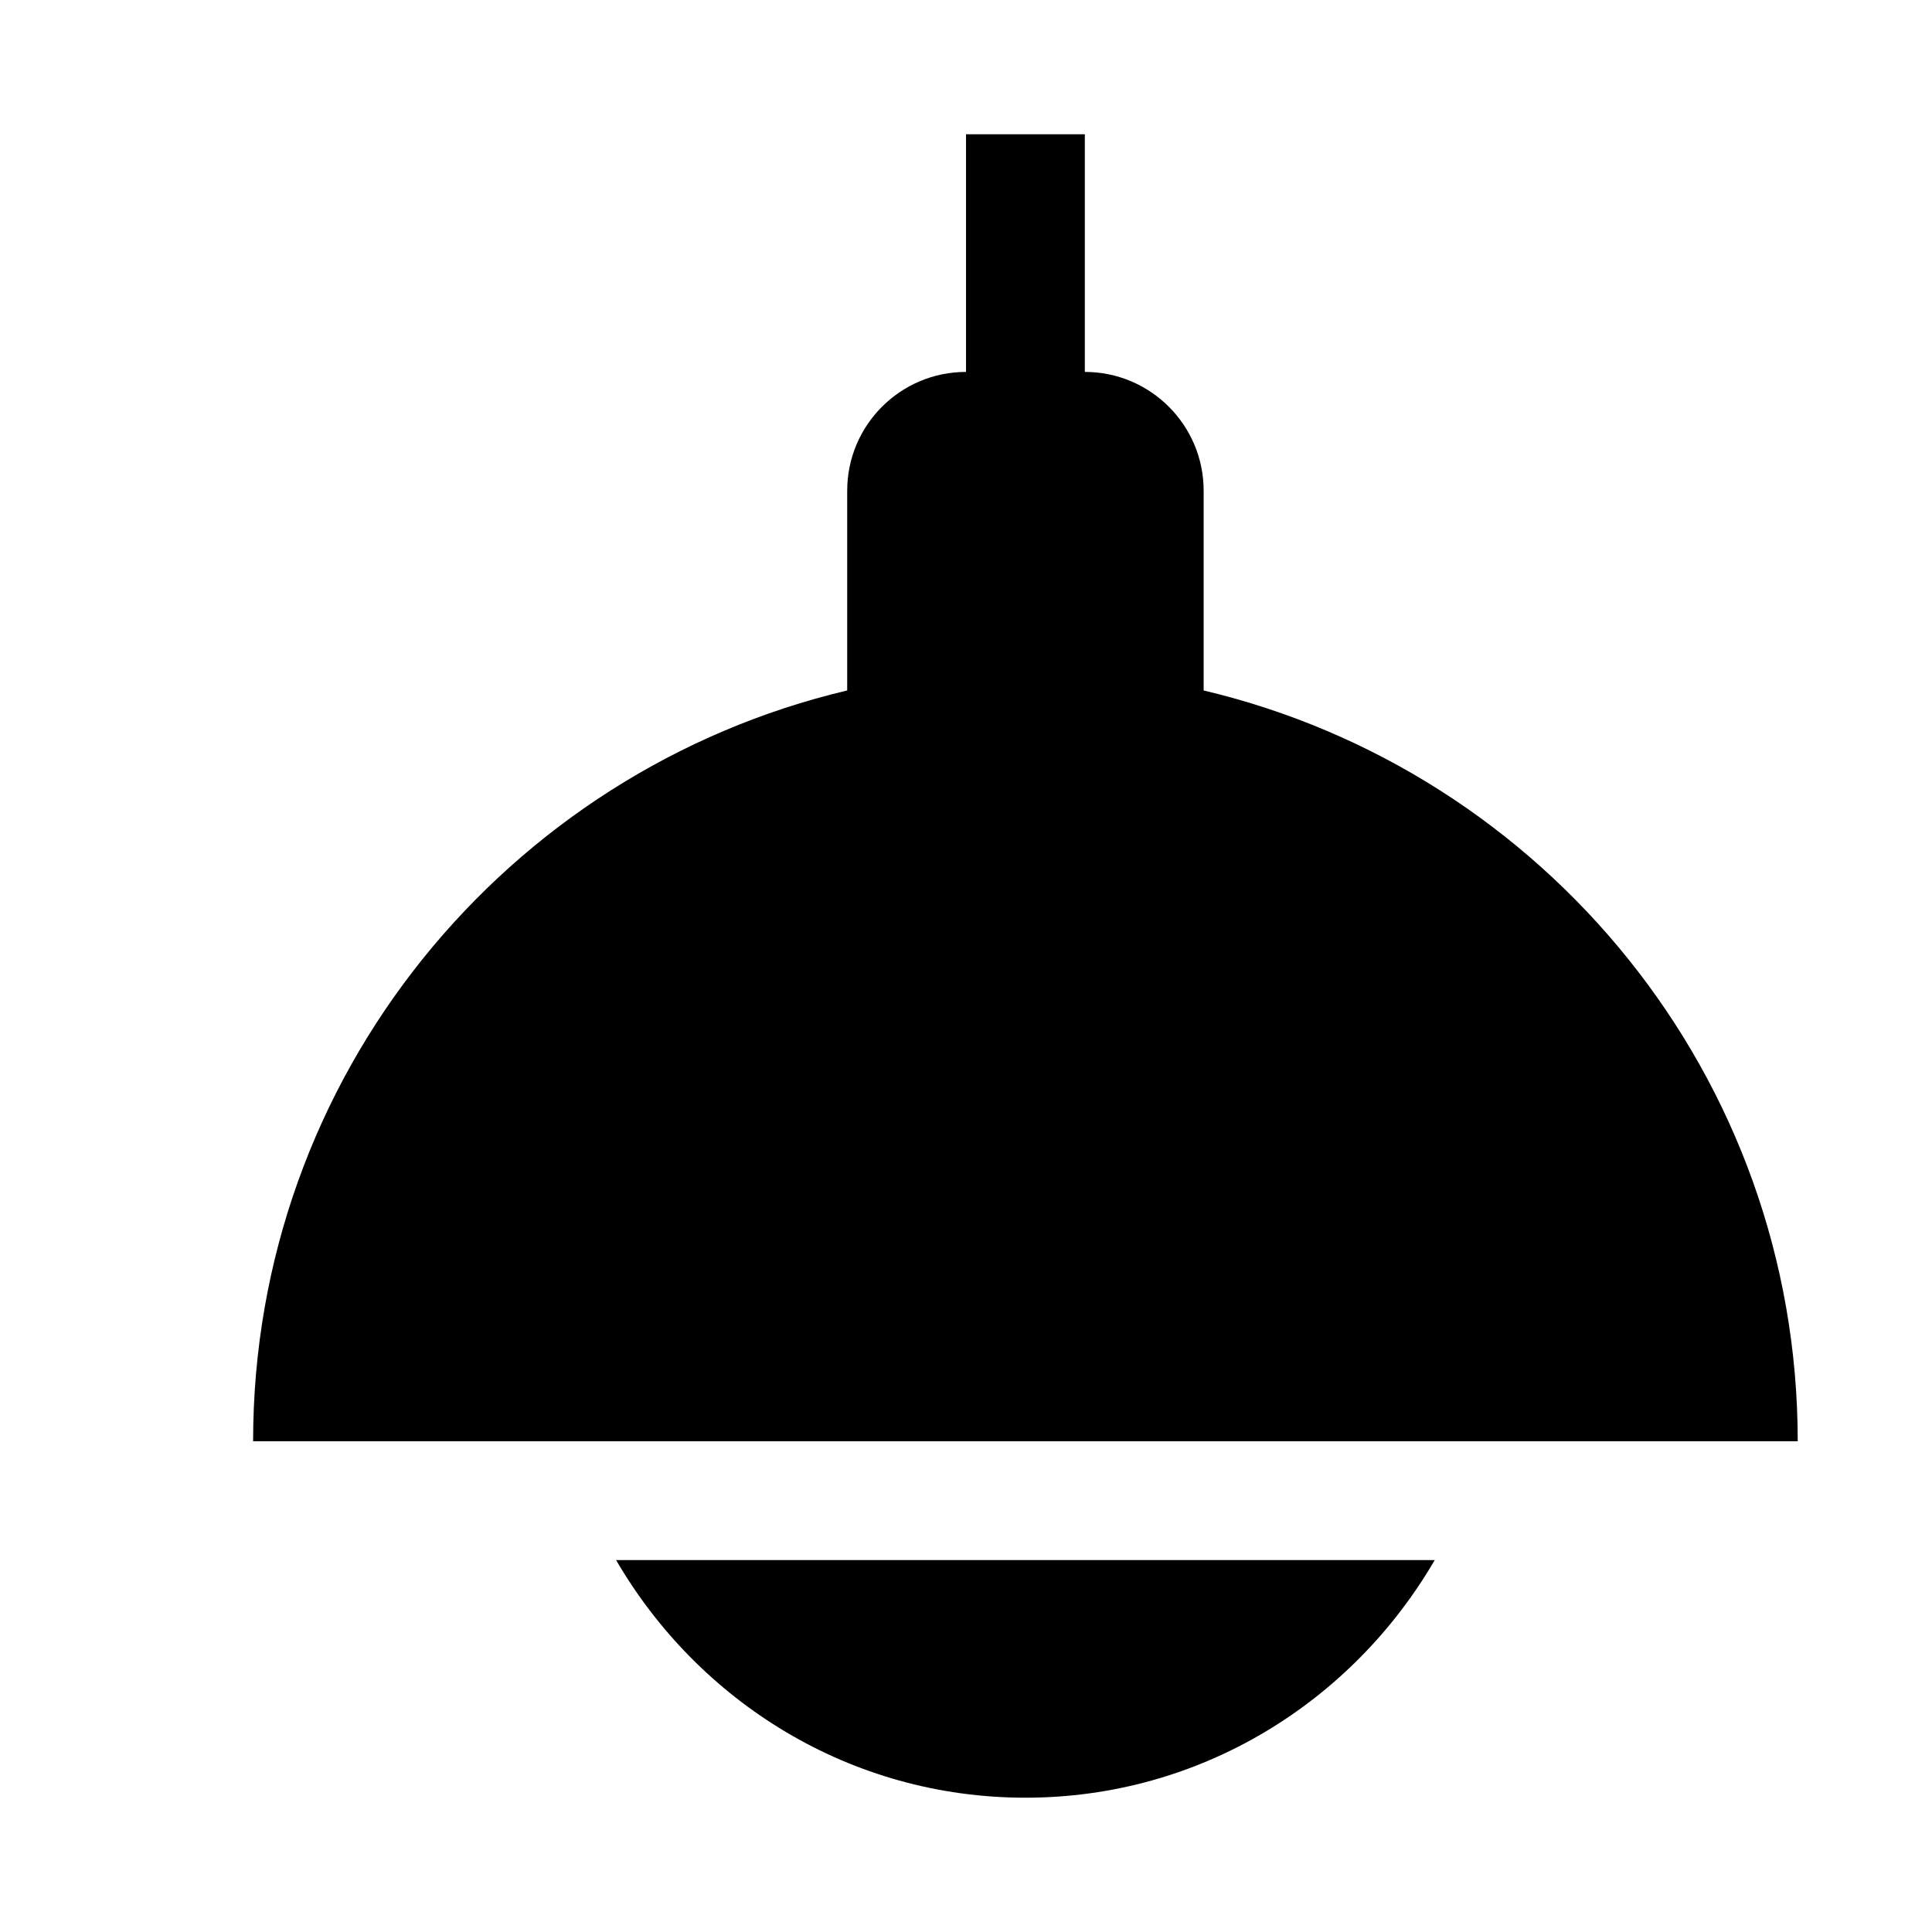
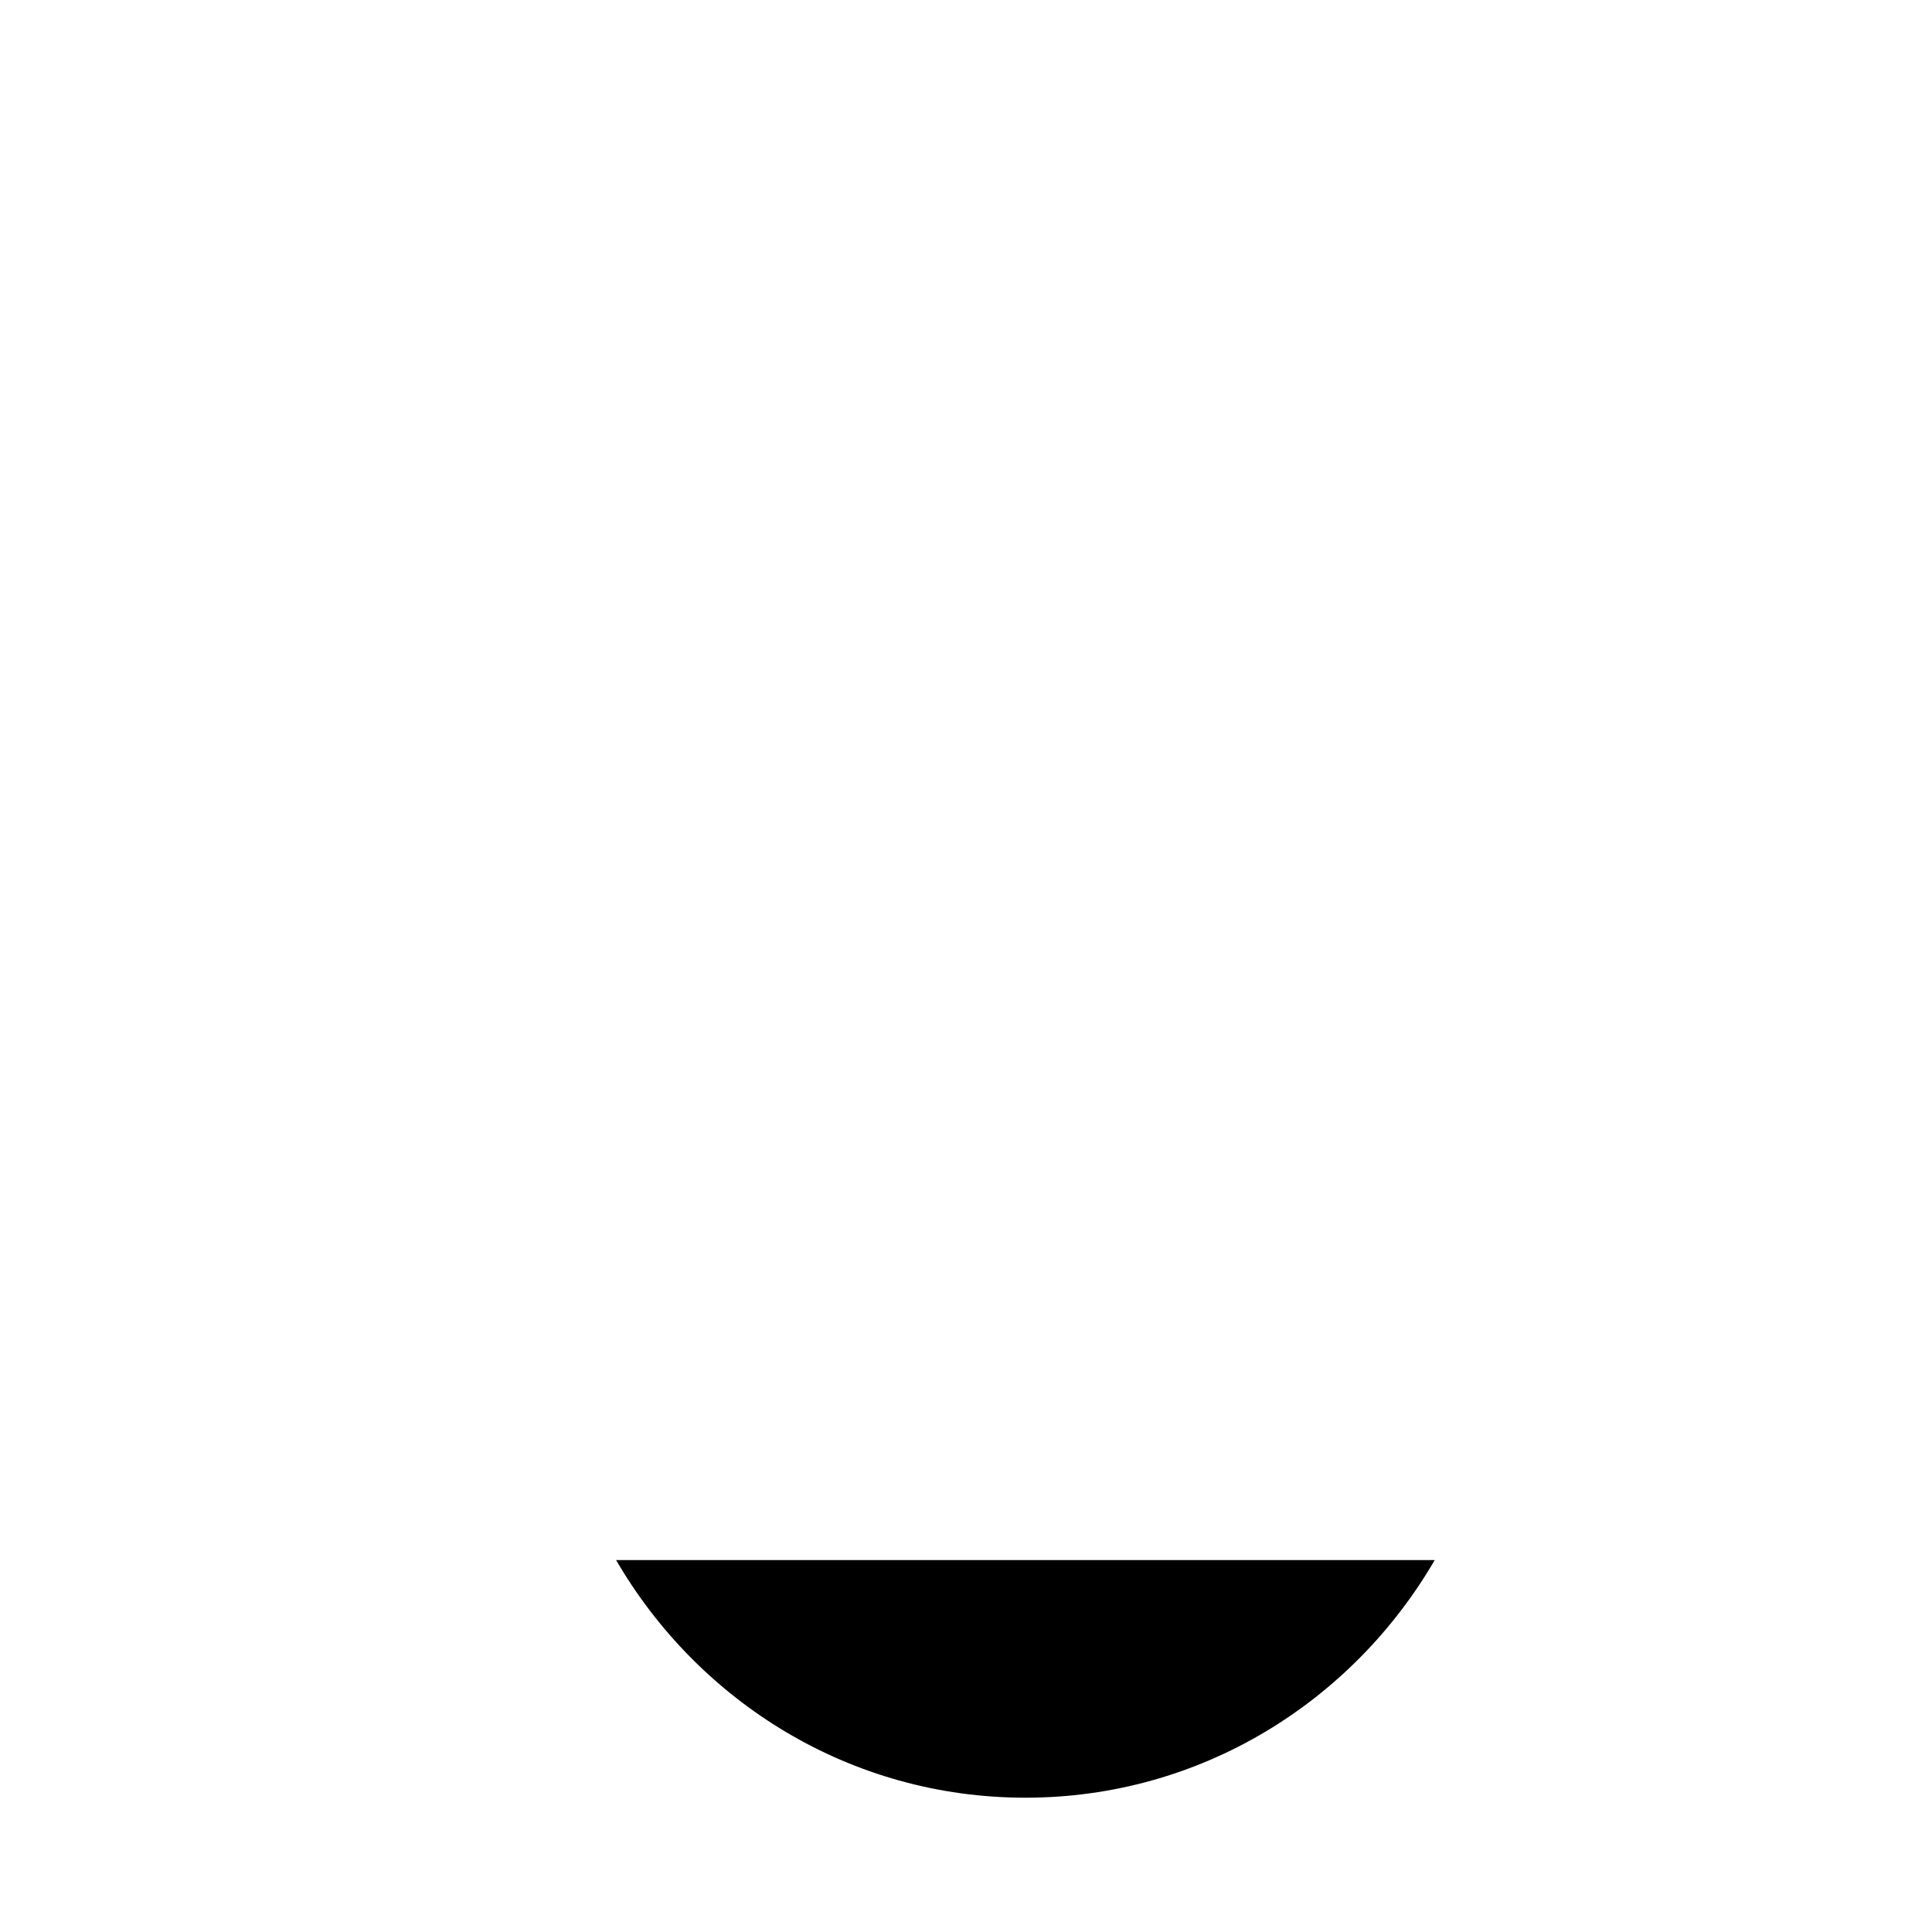
<svg xmlns="http://www.w3.org/2000/svg" fill="#000000" width="800px" height="800px" version="1.1" viewBox="144 144 512 512">
  <g>
-     <path d="m462.98 326.98v-52.93c0-17.383-14.105-31.488-31.488-31.488v-62.977h-31.488v62.977c-17.383 0-31.488 14.105-31.488 31.488v52.93c-90.215 21.352-157.44 102.21-157.44 198.97h409.34c0-96.762-67.227-177.62-157.44-198.97z" />
    <path d="m415.74 620.41c46.508 0 86.656-25.473 108.48-62.977h-216.95c21.82 37.504 61.969 62.977 108.48 62.977z" />
  </g>
</svg>